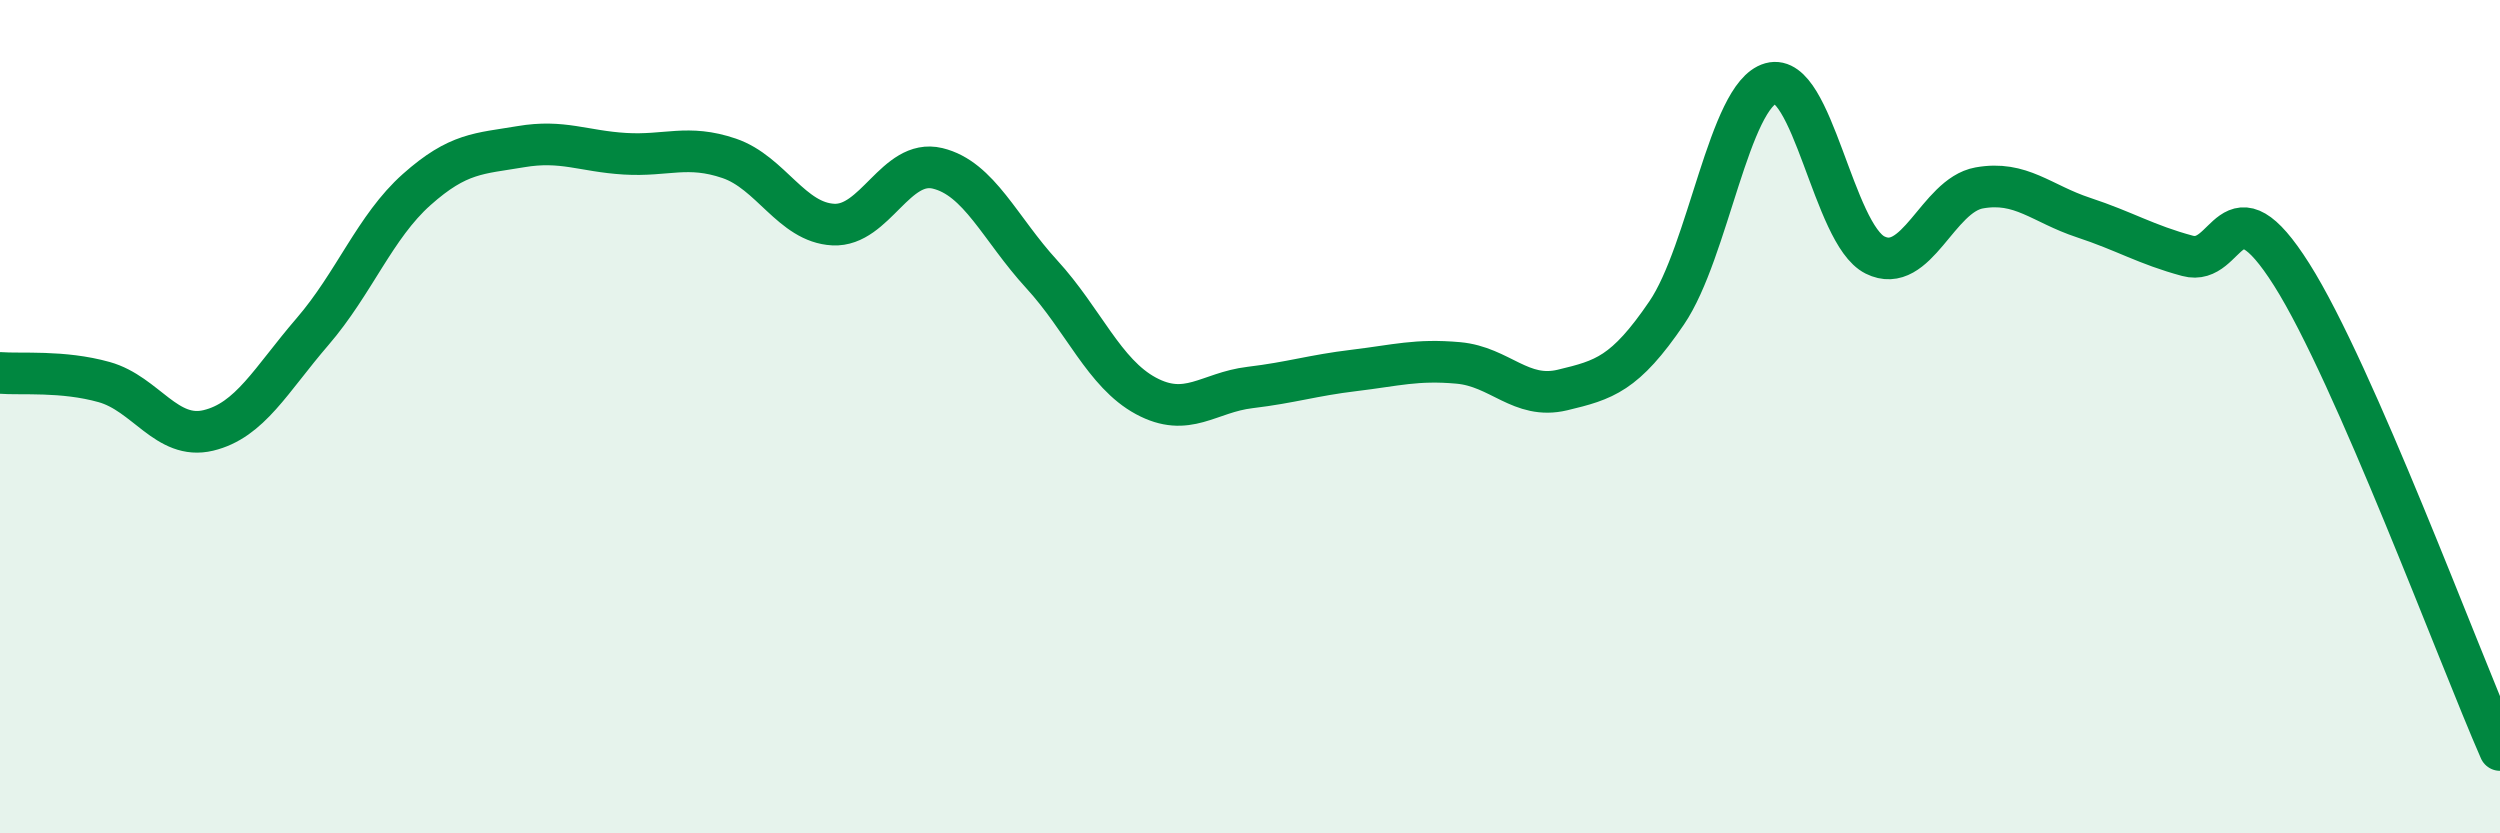
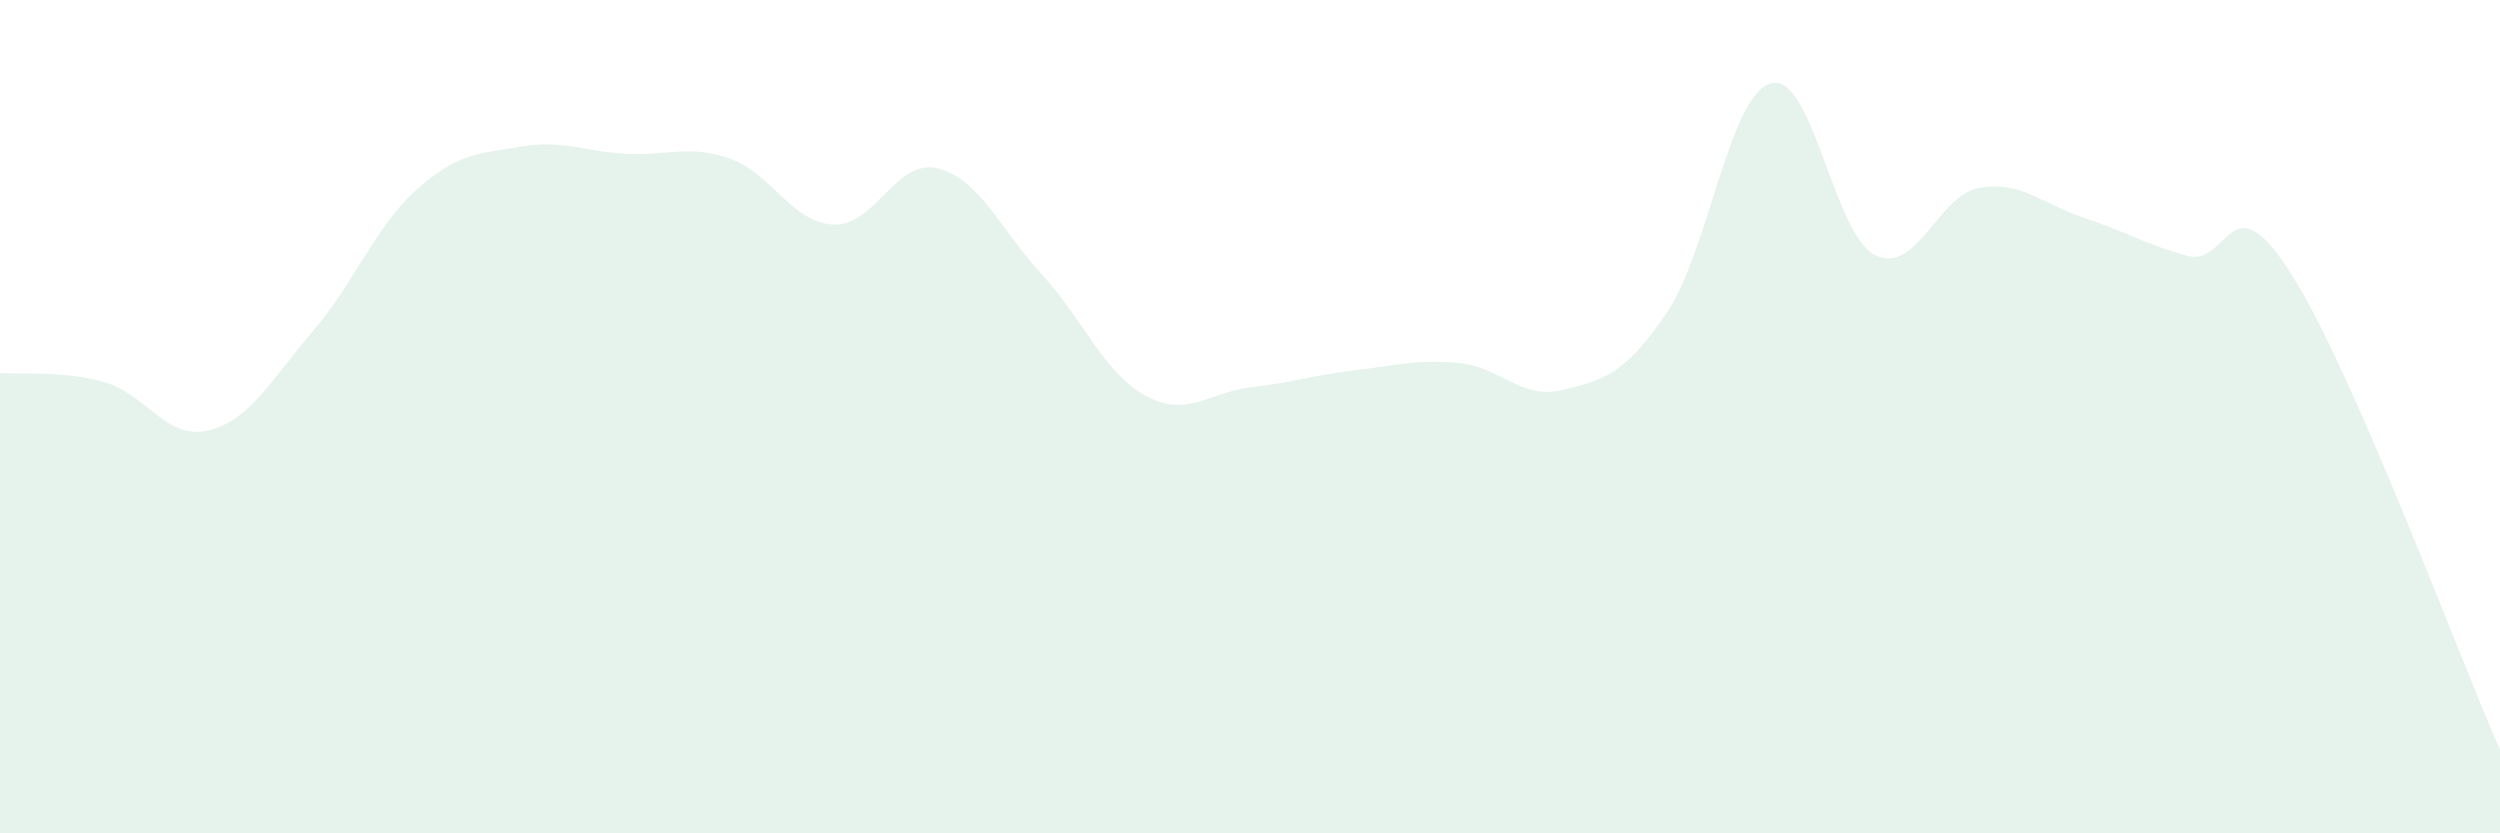
<svg xmlns="http://www.w3.org/2000/svg" width="60" height="20" viewBox="0 0 60 20">
  <path d="M 0,8.95 C 0.5,8.99 1.5,8.89 2.5,9.17 C 3.5,9.45 4,10.57 5,10.33 C 6,10.09 6.5,9.12 7.5,7.96 C 8.5,6.8 9,5.44 10,4.55 C 11,3.66 11.5,3.69 12.5,3.52 C 13.5,3.35 14,3.63 15,3.69 C 16,3.75 16.5,3.46 17.5,3.8 C 18.5,4.14 19,5.34 20,5.39 C 21,5.44 21.5,3.8 22.5,4.04 C 23.5,4.28 24,5.49 25,6.58 C 26,7.67 26.5,8.96 27.5,9.5 C 28.5,10.04 29,9.42 30,9.3 C 31,9.18 31.5,9.01 32.5,8.89 C 33.5,8.77 34,8.62 35,8.71 C 36,8.8 36.5,9.6 37.5,9.36 C 38.5,9.12 39,8.98 40,7.51 C 41,6.04 41.5,2.28 42.5,2 C 43.5,1.72 44,5.62 45,6.12 C 46,6.62 46.5,4.69 47.5,4.51 C 48.5,4.33 49,4.89 50,5.22 C 51,5.55 51.5,5.87 52.5,6.14 C 53.5,6.41 53.5,4.22 55,6.59 C 56.5,8.96 59,15.72 60,18L60 20L0 20Z" fill="#008740" opacity="0.1" stroke-linecap="round" stroke-linejoin="round" />
-   <path d="M 0,8.95 C 0.5,8.99 1.5,8.89 2.5,9.17 C 3.5,9.45 4,10.57 5,10.33 C 6,10.09 6.5,9.12 7.5,7.96 C 8.5,6.8 9,5.44 10,4.55 C 11,3.66 11.5,3.69 12.5,3.52 C 13.5,3.35 14,3.63 15,3.69 C 16,3.75 16.5,3.46 17.5,3.8 C 18.5,4.14 19,5.34 20,5.39 C 21,5.44 21.5,3.8 22.5,4.04 C 23.5,4.28 24,5.49 25,6.58 C 26,7.67 26.5,8.96 27.5,9.5 C 28.5,10.04 29,9.42 30,9.3 C 31,9.18 31.5,9.01 32.5,8.89 C 33.5,8.77 34,8.62 35,8.71 C 36,8.8 36.5,9.6 37.5,9.36 C 38.5,9.12 39,8.98 40,7.51 C 41,6.04 41.5,2.28 42.5,2 C 43.5,1.72 44,5.62 45,6.12 C 46,6.62 46.5,4.69 47.5,4.51 C 48.5,4.33 49,4.89 50,5.22 C 51,5.55 51.5,5.87 52.5,6.14 C 53.5,6.41 53.5,4.22 55,6.59 C 56.5,8.96 59,15.72 60,18" stroke="#008740" stroke-width="1" fill="none" stroke-linecap="round" stroke-linejoin="round" />
</svg>